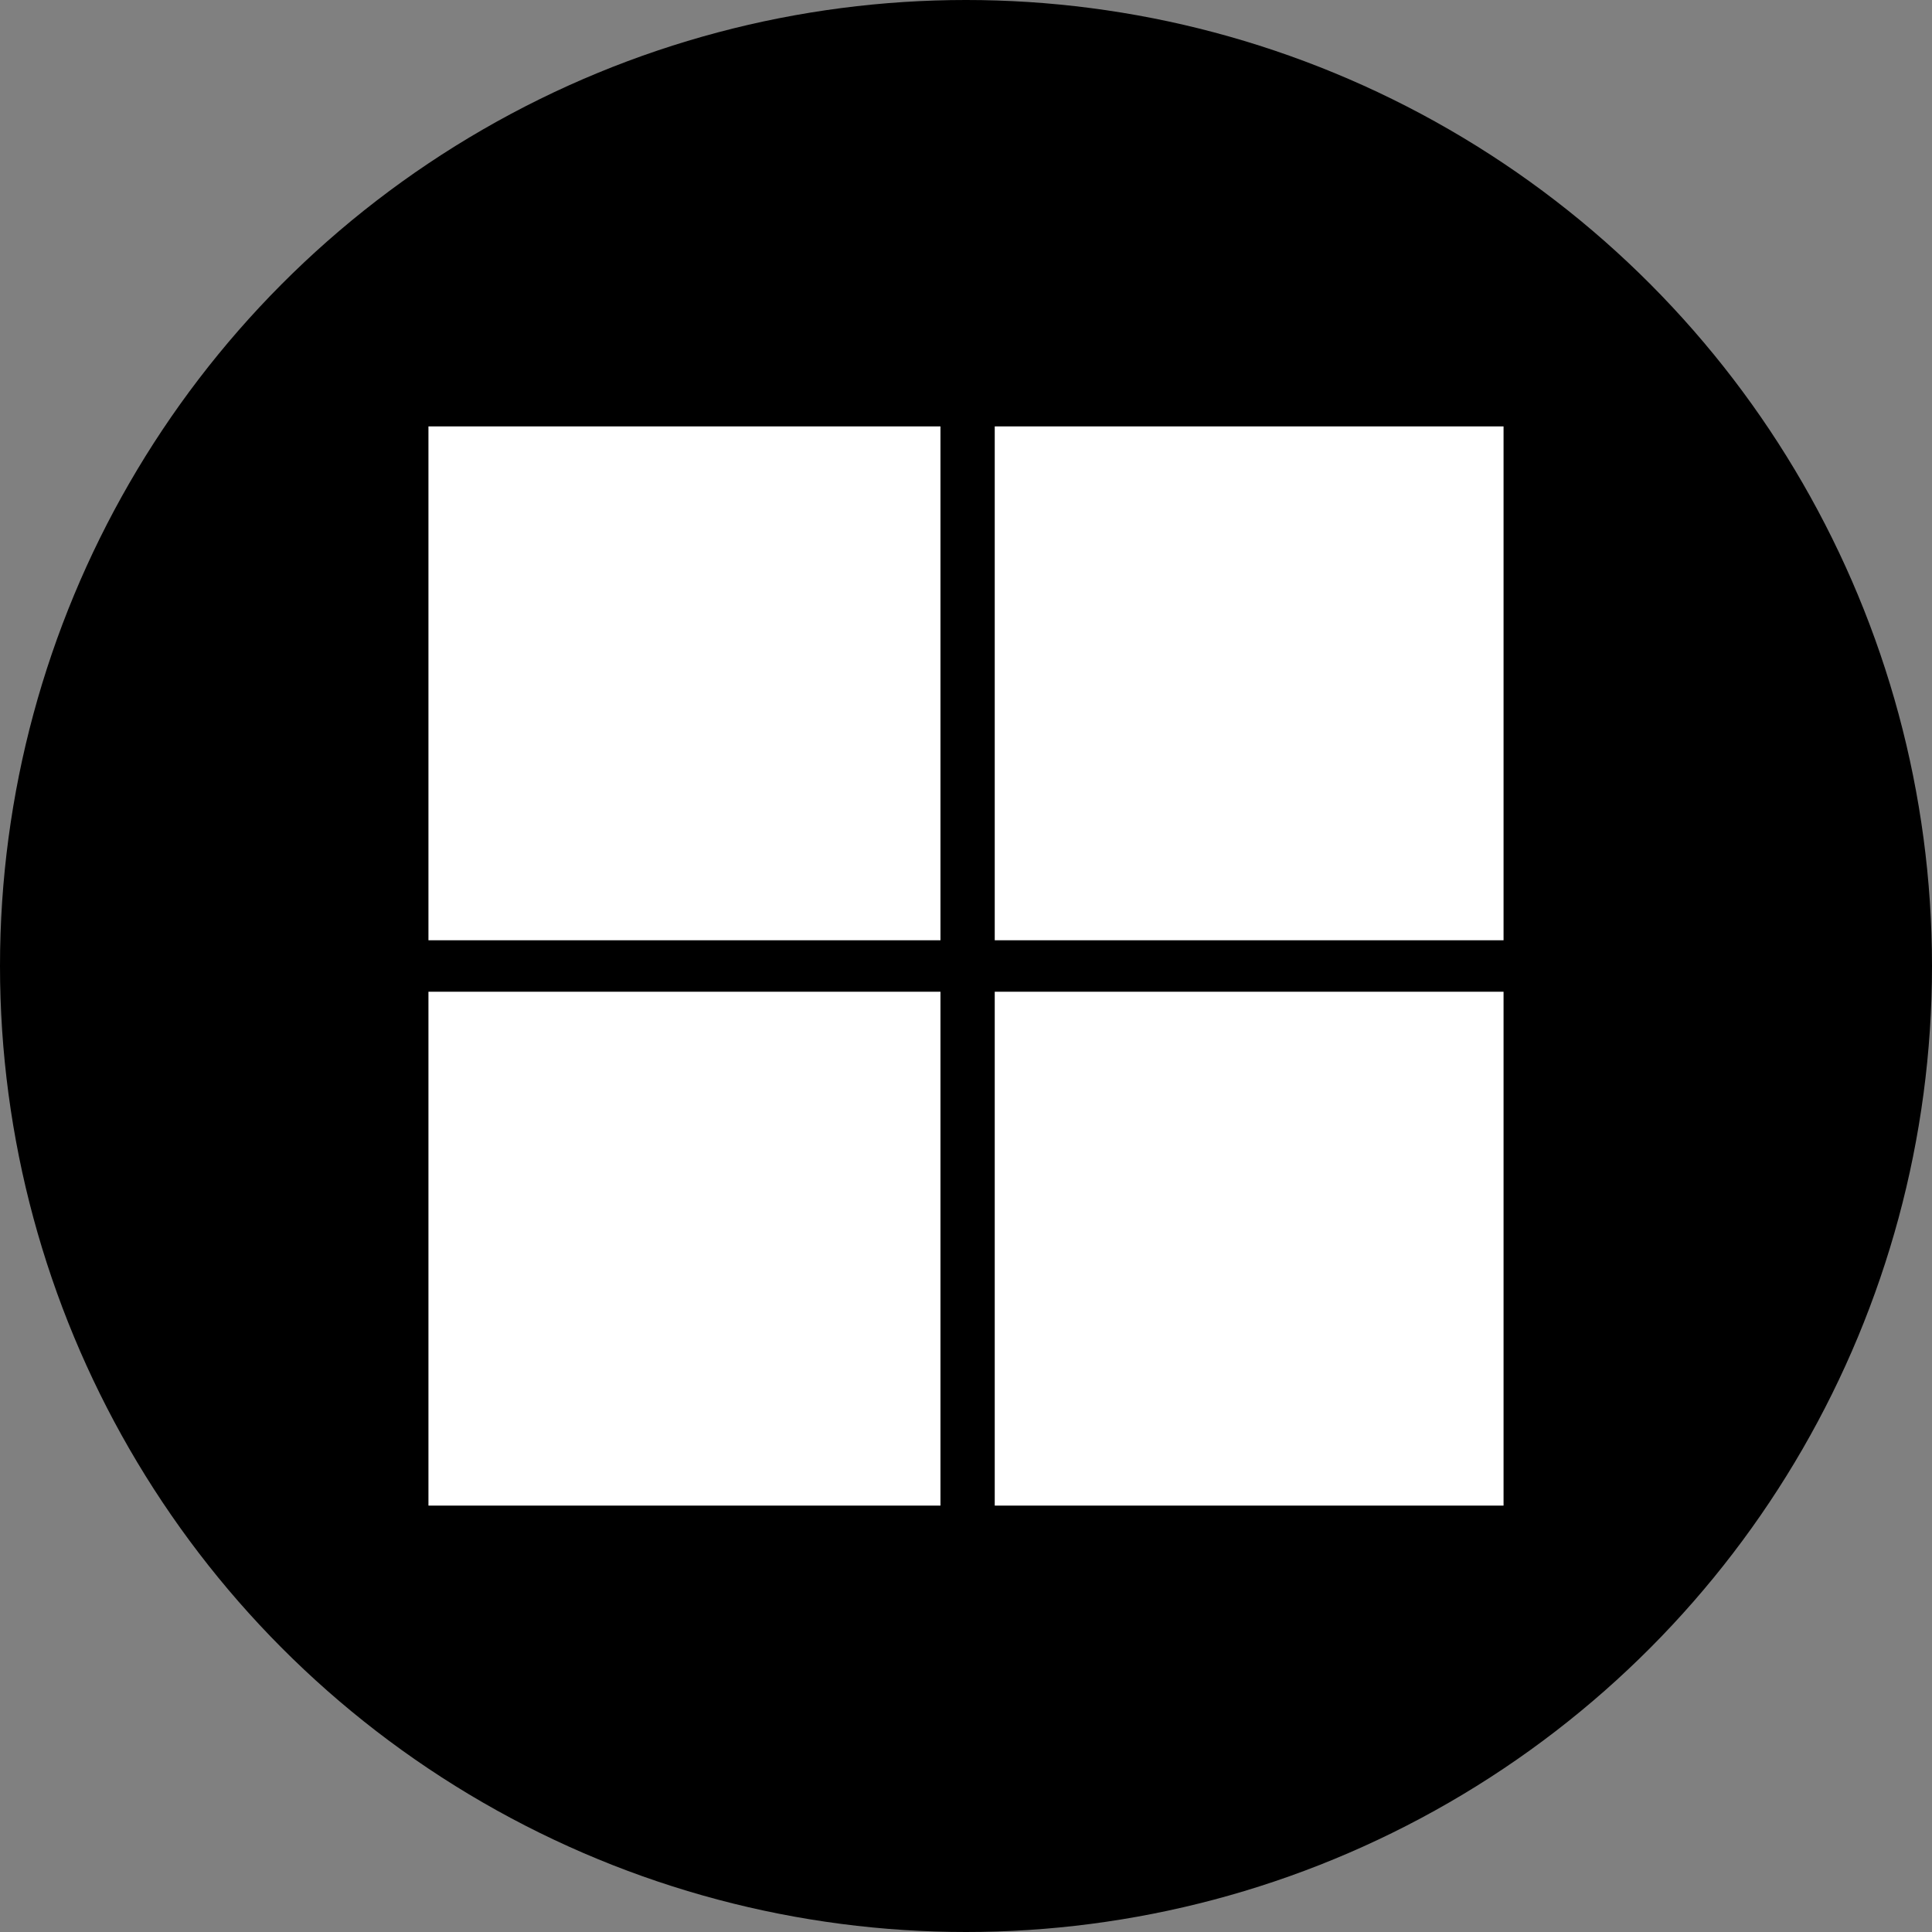
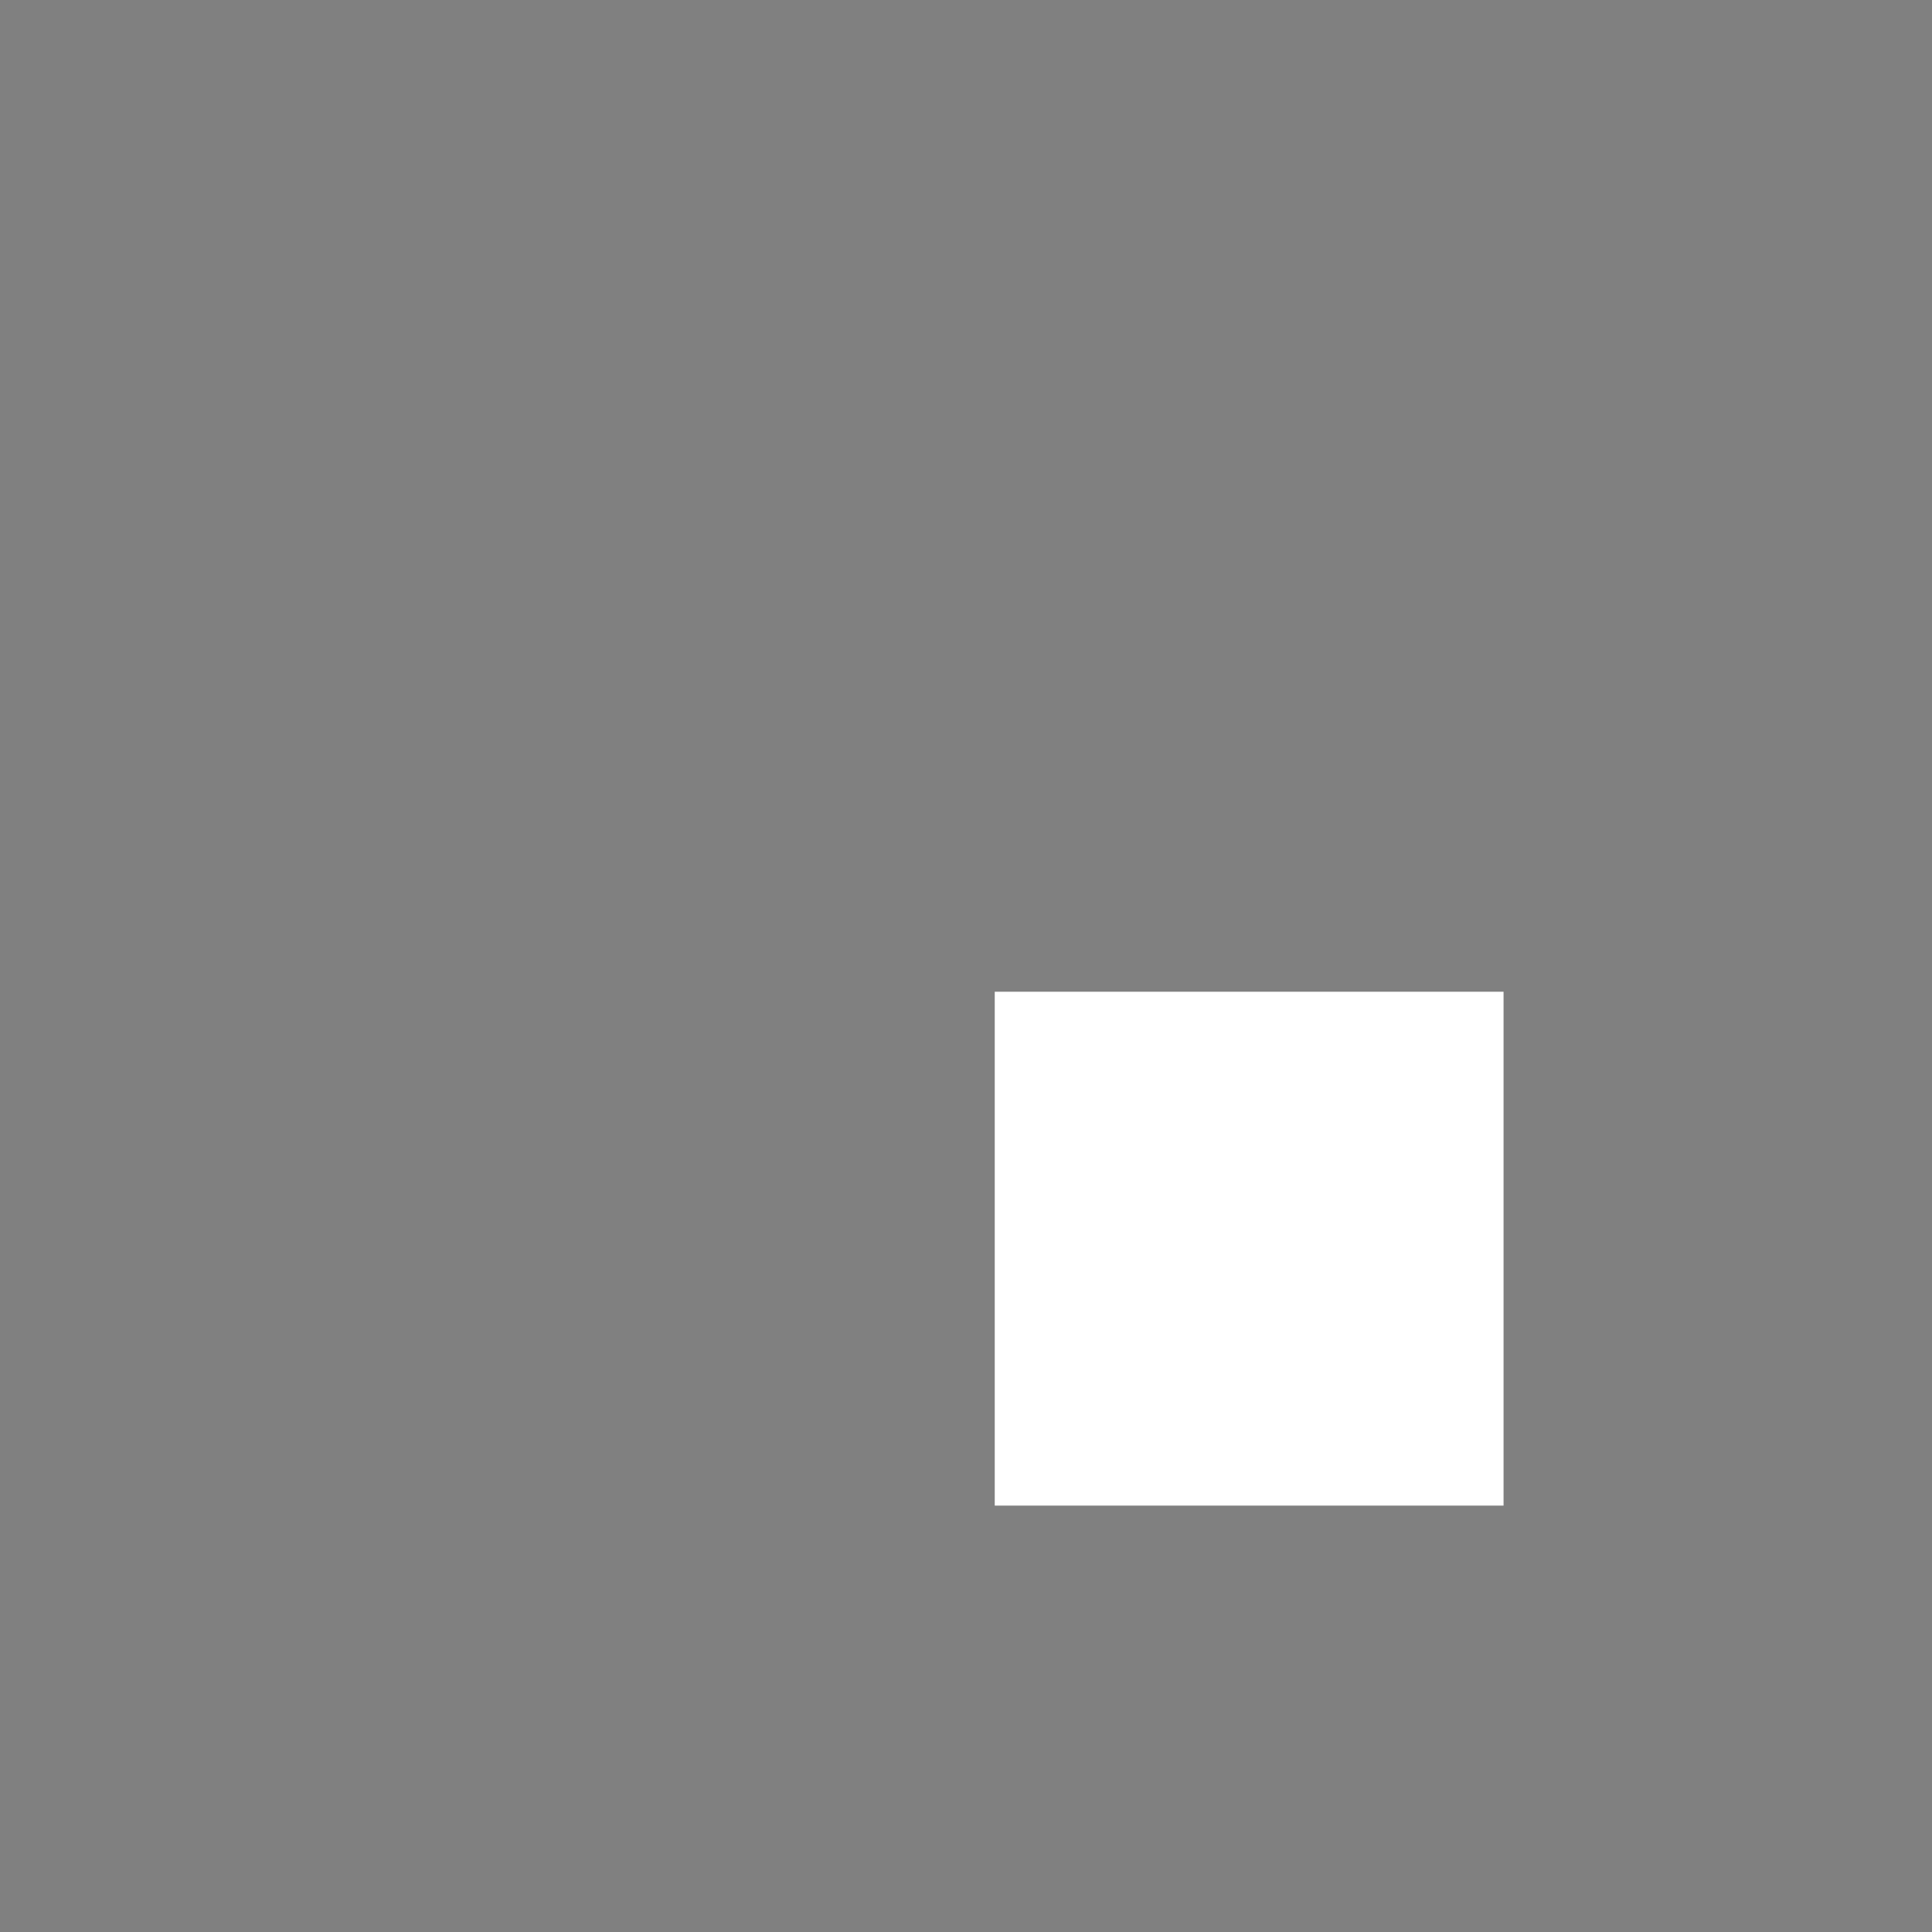
<svg xmlns="http://www.w3.org/2000/svg" id="Capa_1" enable-background="new 0 0 512 512" height="512" viewBox="0 0 512 512" width="512">
  <rect x="0" y="0" width="512" height="512" fill="#808080" stroke="none" />
  <g>
-     <circle cx="256" cy="256" r="256" />
    <g fill="#fff">
-       <path d="m113.543 113h135.688v136.18h-135.688z" />
-       <path d="m263.617 113h134.84v136.18h-134.84z" />
-       <path d="m113.543 262.82h135.688v136.18h-135.688z" />
      <path d="m263.617 262.82h134.84v136.18h-134.84z" />
    </g>
  </g>
</svg>